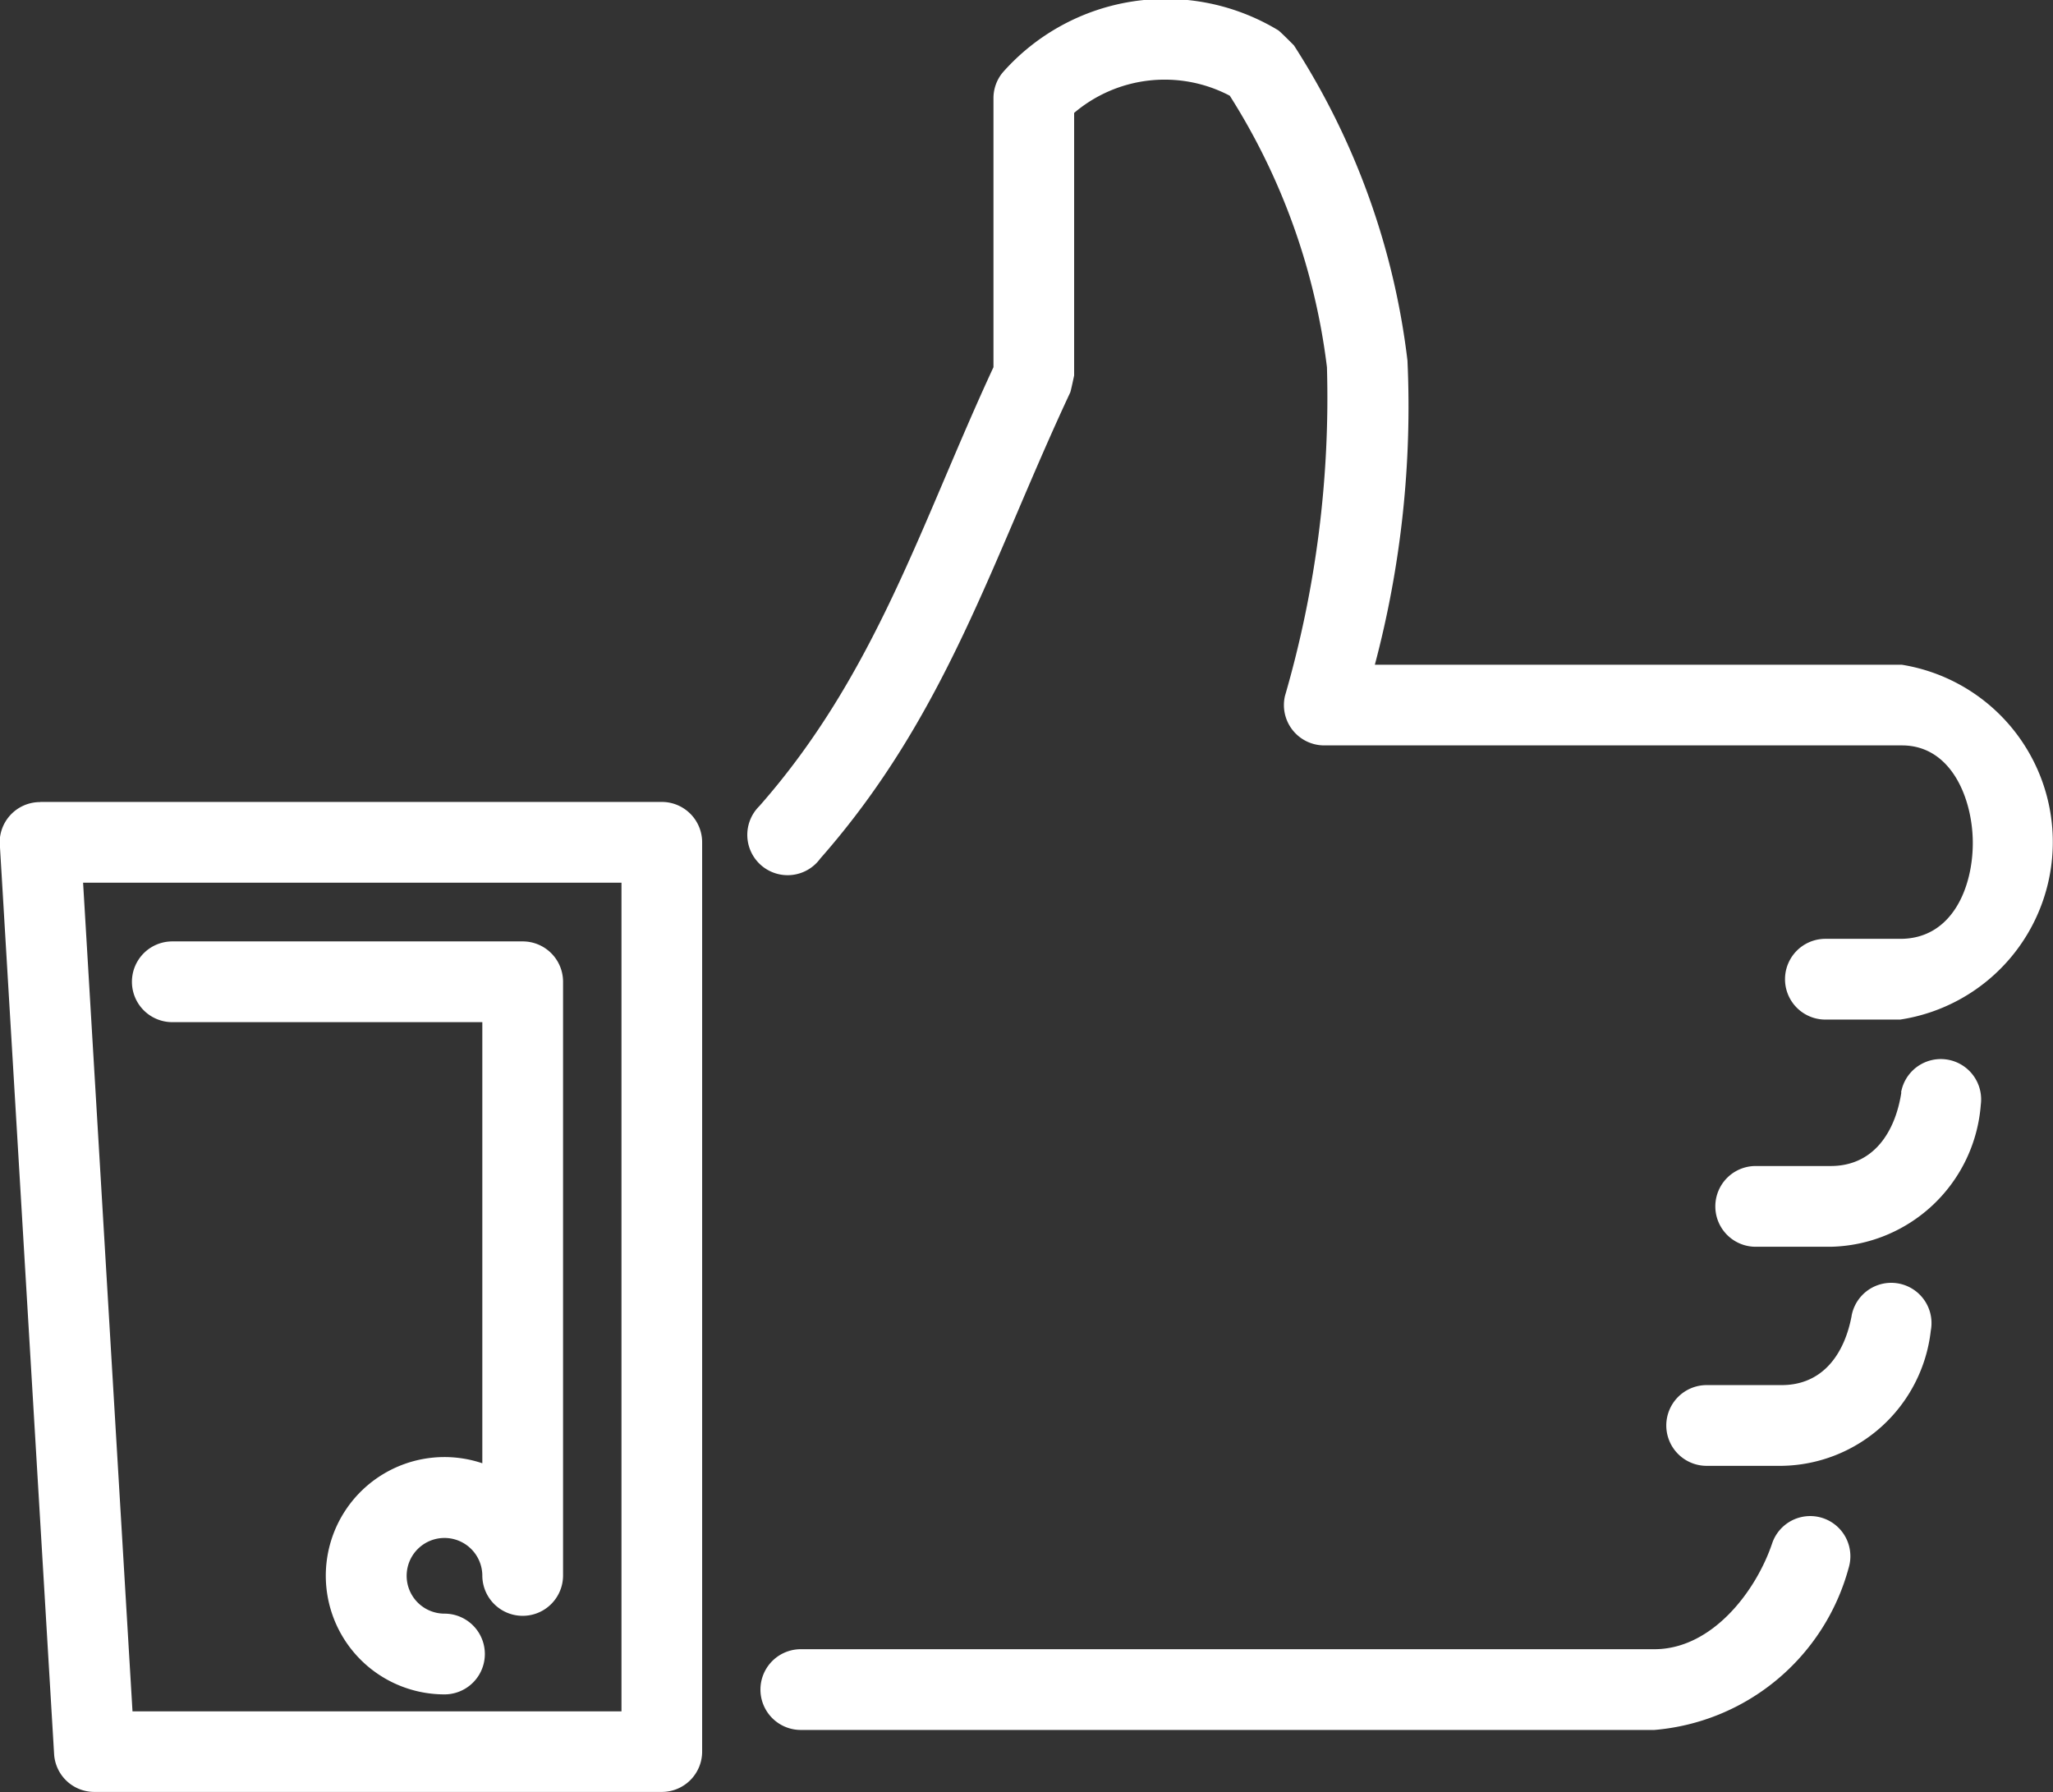
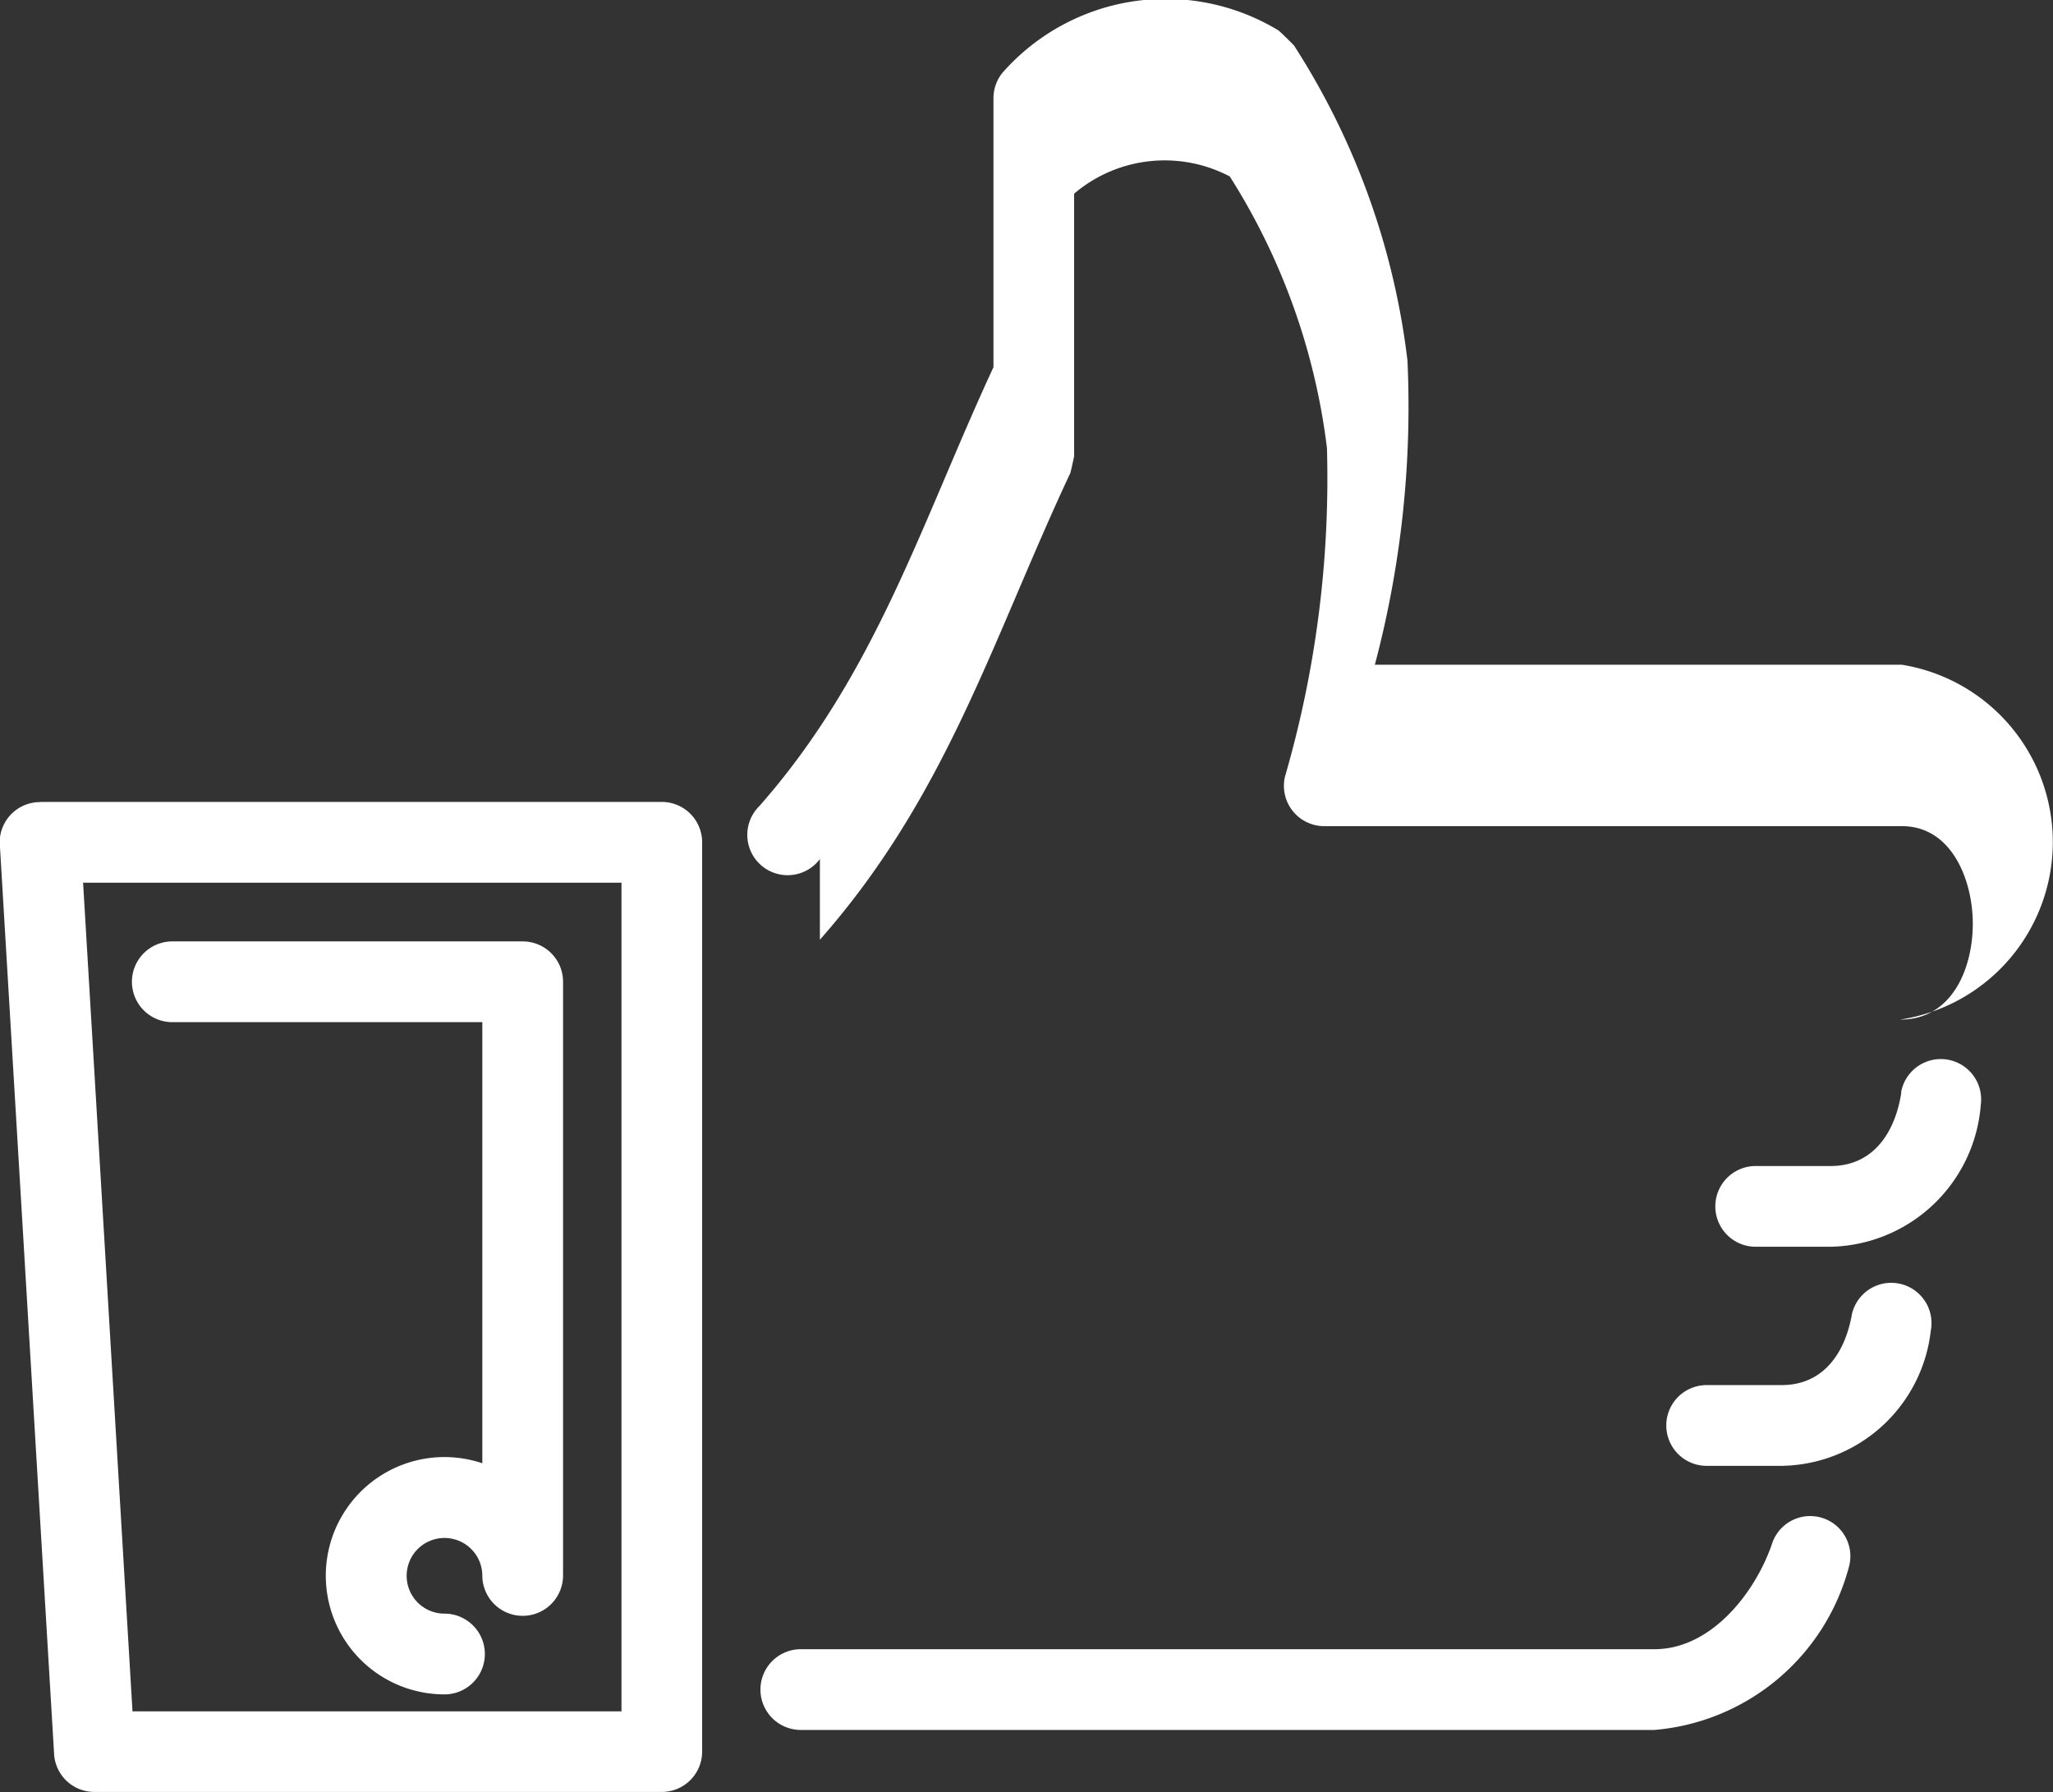
<svg xmlns="http://www.w3.org/2000/svg" width="27.131" height="23.681" viewBox="0 0 27.131 23.681">
  <rect x="0" y="0" width="27.131" height="23.681" fill="#333333" stroke="none" />
-   <path id="Path_89" data-name="Path 89" d="M95.8,111.609a.531.531,0,0,1,1.008.333,2.912,2.912,0,0,1-2.568,2.143H82.96a.533.533,0,0,1,0-1.067H94.241c.76,0,1.345-.765,1.559-1.409Zm1.047-3a.532.532,0,0,1,1.046.2,2.012,2.012,0,0,1-1.971,1.786h-.991a.533.533,0,0,1,0-1.067h.991c.548,0,.832-.418.925-.916Zm-13.635-6.032a.533.533,0,1,1-.8-.7c1.541-1.748,2.142-3.748,3.094-5.8V92.523a.531.531,0,0,1,.122-.34,2.873,2.873,0,0,1,3.641-.558c.022.012.208.2.208.2a9.825,9.825,0,0,1,1.5,4.164,13.3,13.3,0,0,1-.431,4.02H97.51a2.373,2.373,0,0,1-.022,4.689H96.5a.533.533,0,0,1,0-1.067h.991c.687,0,.958-.683.957-1.269,0-.563-.272-1.287-.936-1.287H89.877a.533.533,0,0,1-.519-.653,14.128,14.128,0,0,0,.555-4.345,8.649,8.649,0,0,0-1.284-3.587,1.848,1.848,0,0,0-2.057.227v3.47s-.043.206-.052.225c-1.034,2.209-1.632,4.263-3.308,6.164ZM97.5,105.663a.533.533,0,0,1,1.054.158A2.032,2.032,0,0,1,96.57,107.7h-.991a.533.533,0,1,1,0-1.067h.991c.572,0,.855-.456.934-.973ZM80.59,102.889H73.475l.653,10.95H80.59v-10.95Zm-7.68-1.067h8.213a.533.533,0,0,1,.533.533v12.016a.533.533,0,0,1-.533.533h-7.5a.532.532,0,0,1-.531-.5l-.715-11.98a.533.533,0,0,1,.529-.6Zm1.744,2.91a.533.533,0,0,1,0-1.067h4.631a.533.533,0,0,1,.533.533v7.849a.533.533,0,1,1-1.067-.007.5.5,0,1,0-.5.508.533.533,0,1,1,0,1.067,1.568,1.568,0,1,1,.5-3.054v-5.829Z" transform="translate(-72.377 -91.225)" fill="#fff" fill-rule="evenodd" />
+   <path id="Path_89" data-name="Path 89" d="M95.8,111.609a.531.531,0,0,1,1.008.333,2.912,2.912,0,0,1-2.568,2.143H82.96a.533.533,0,0,1,0-1.067H94.241c.76,0,1.345-.765,1.559-1.409Zm1.047-3a.532.532,0,0,1,1.046.2,2.012,2.012,0,0,1-1.971,1.786h-.991a.533.533,0,0,1,0-1.067h.991c.548,0,.832-.418.925-.916Zm-13.635-6.032a.533.533,0,1,1-.8-.7c1.541-1.748,2.142-3.748,3.094-5.8V92.523a.531.531,0,0,1,.122-.34,2.873,2.873,0,0,1,3.641-.558c.022.012.208.2.208.2a9.825,9.825,0,0,1,1.5,4.164,13.3,13.3,0,0,1-.431,4.02H97.51a2.373,2.373,0,0,1-.022,4.689H96.5h.991c.687,0,.958-.683.957-1.269,0-.563-.272-1.287-.936-1.287H89.877a.533.533,0,0,1-.519-.653,14.128,14.128,0,0,0,.555-4.345,8.649,8.649,0,0,0-1.284-3.587,1.848,1.848,0,0,0-2.057.227v3.47s-.043.206-.052.225c-1.034,2.209-1.632,4.263-3.308,6.164ZM97.5,105.663a.533.533,0,0,1,1.054.158A2.032,2.032,0,0,1,96.57,107.7h-.991a.533.533,0,1,1,0-1.067h.991c.572,0,.855-.456.934-.973ZM80.59,102.889H73.475l.653,10.95H80.59v-10.95Zm-7.68-1.067h8.213a.533.533,0,0,1,.533.533v12.016a.533.533,0,0,1-.533.533h-7.5a.532.532,0,0,1-.531-.5l-.715-11.98a.533.533,0,0,1,.529-.6Zm1.744,2.91a.533.533,0,0,1,0-1.067h4.631a.533.533,0,0,1,.533.533v7.849a.533.533,0,1,1-1.067-.007.5.5,0,1,0-.5.508.533.533,0,1,1,0,1.067,1.568,1.568,0,1,1,.5-3.054v-5.829Z" transform="translate(-72.377 -91.225)" fill="#fff" fill-rule="evenodd" />
</svg>